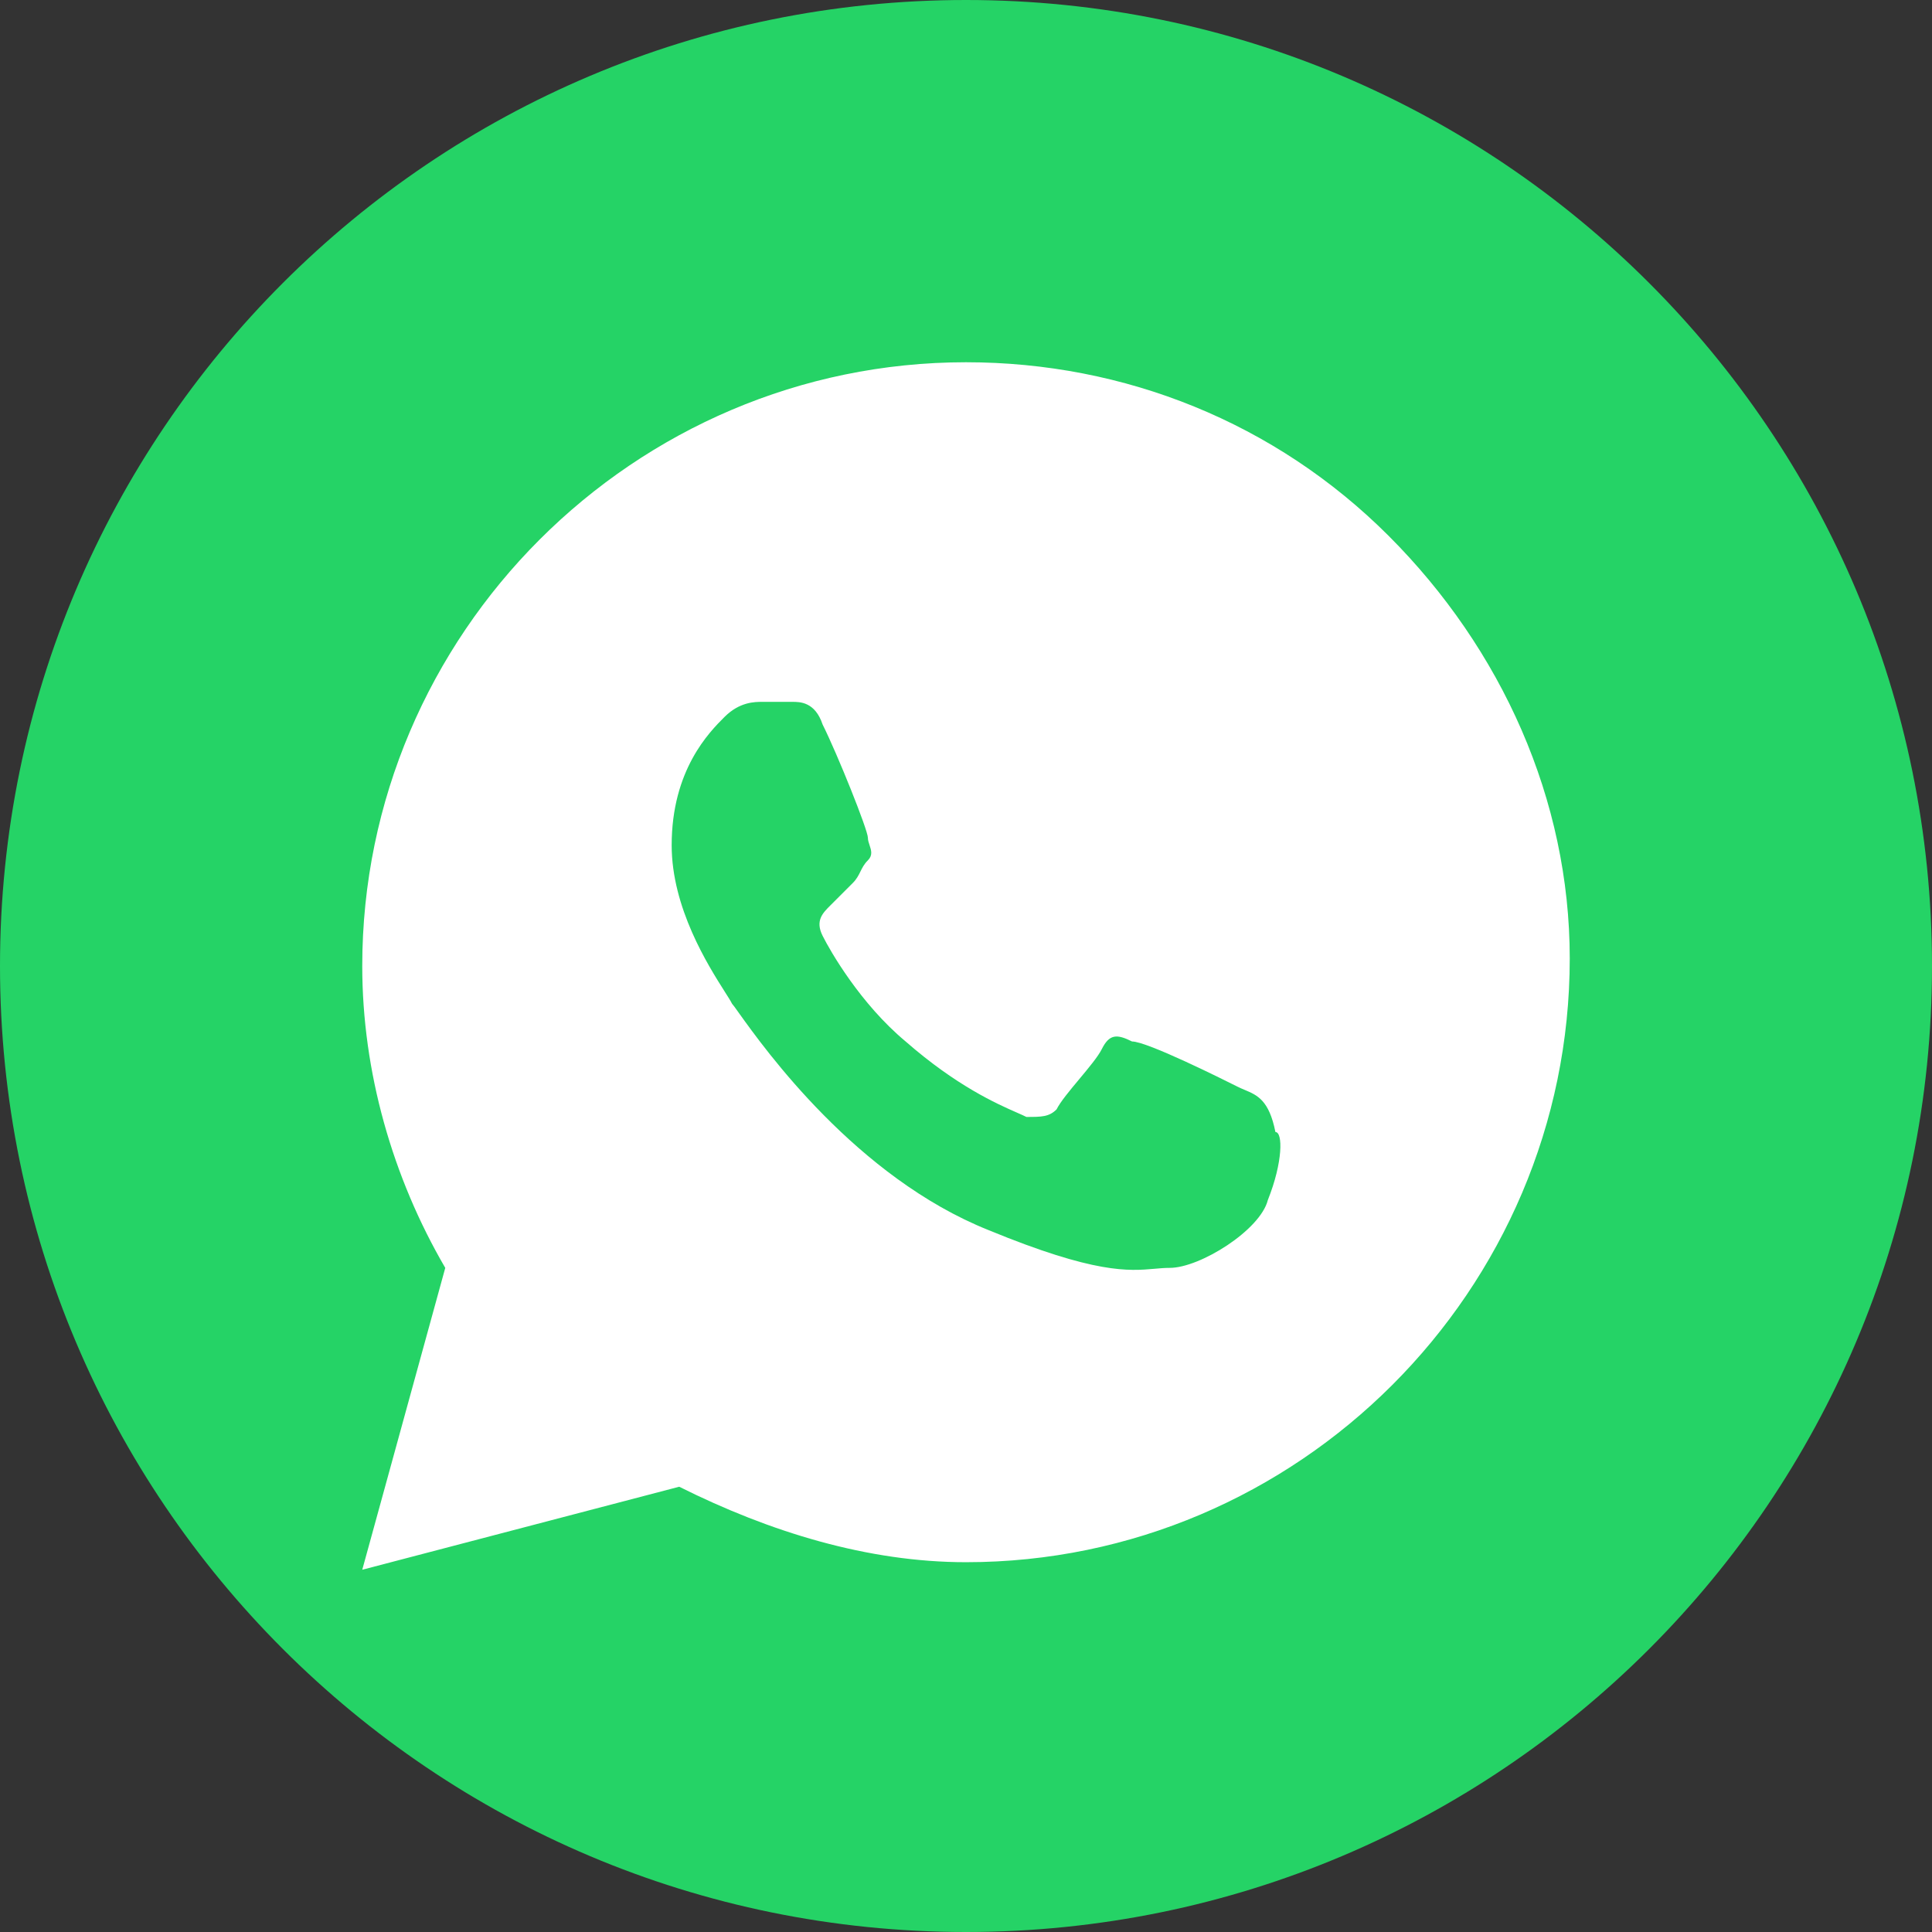
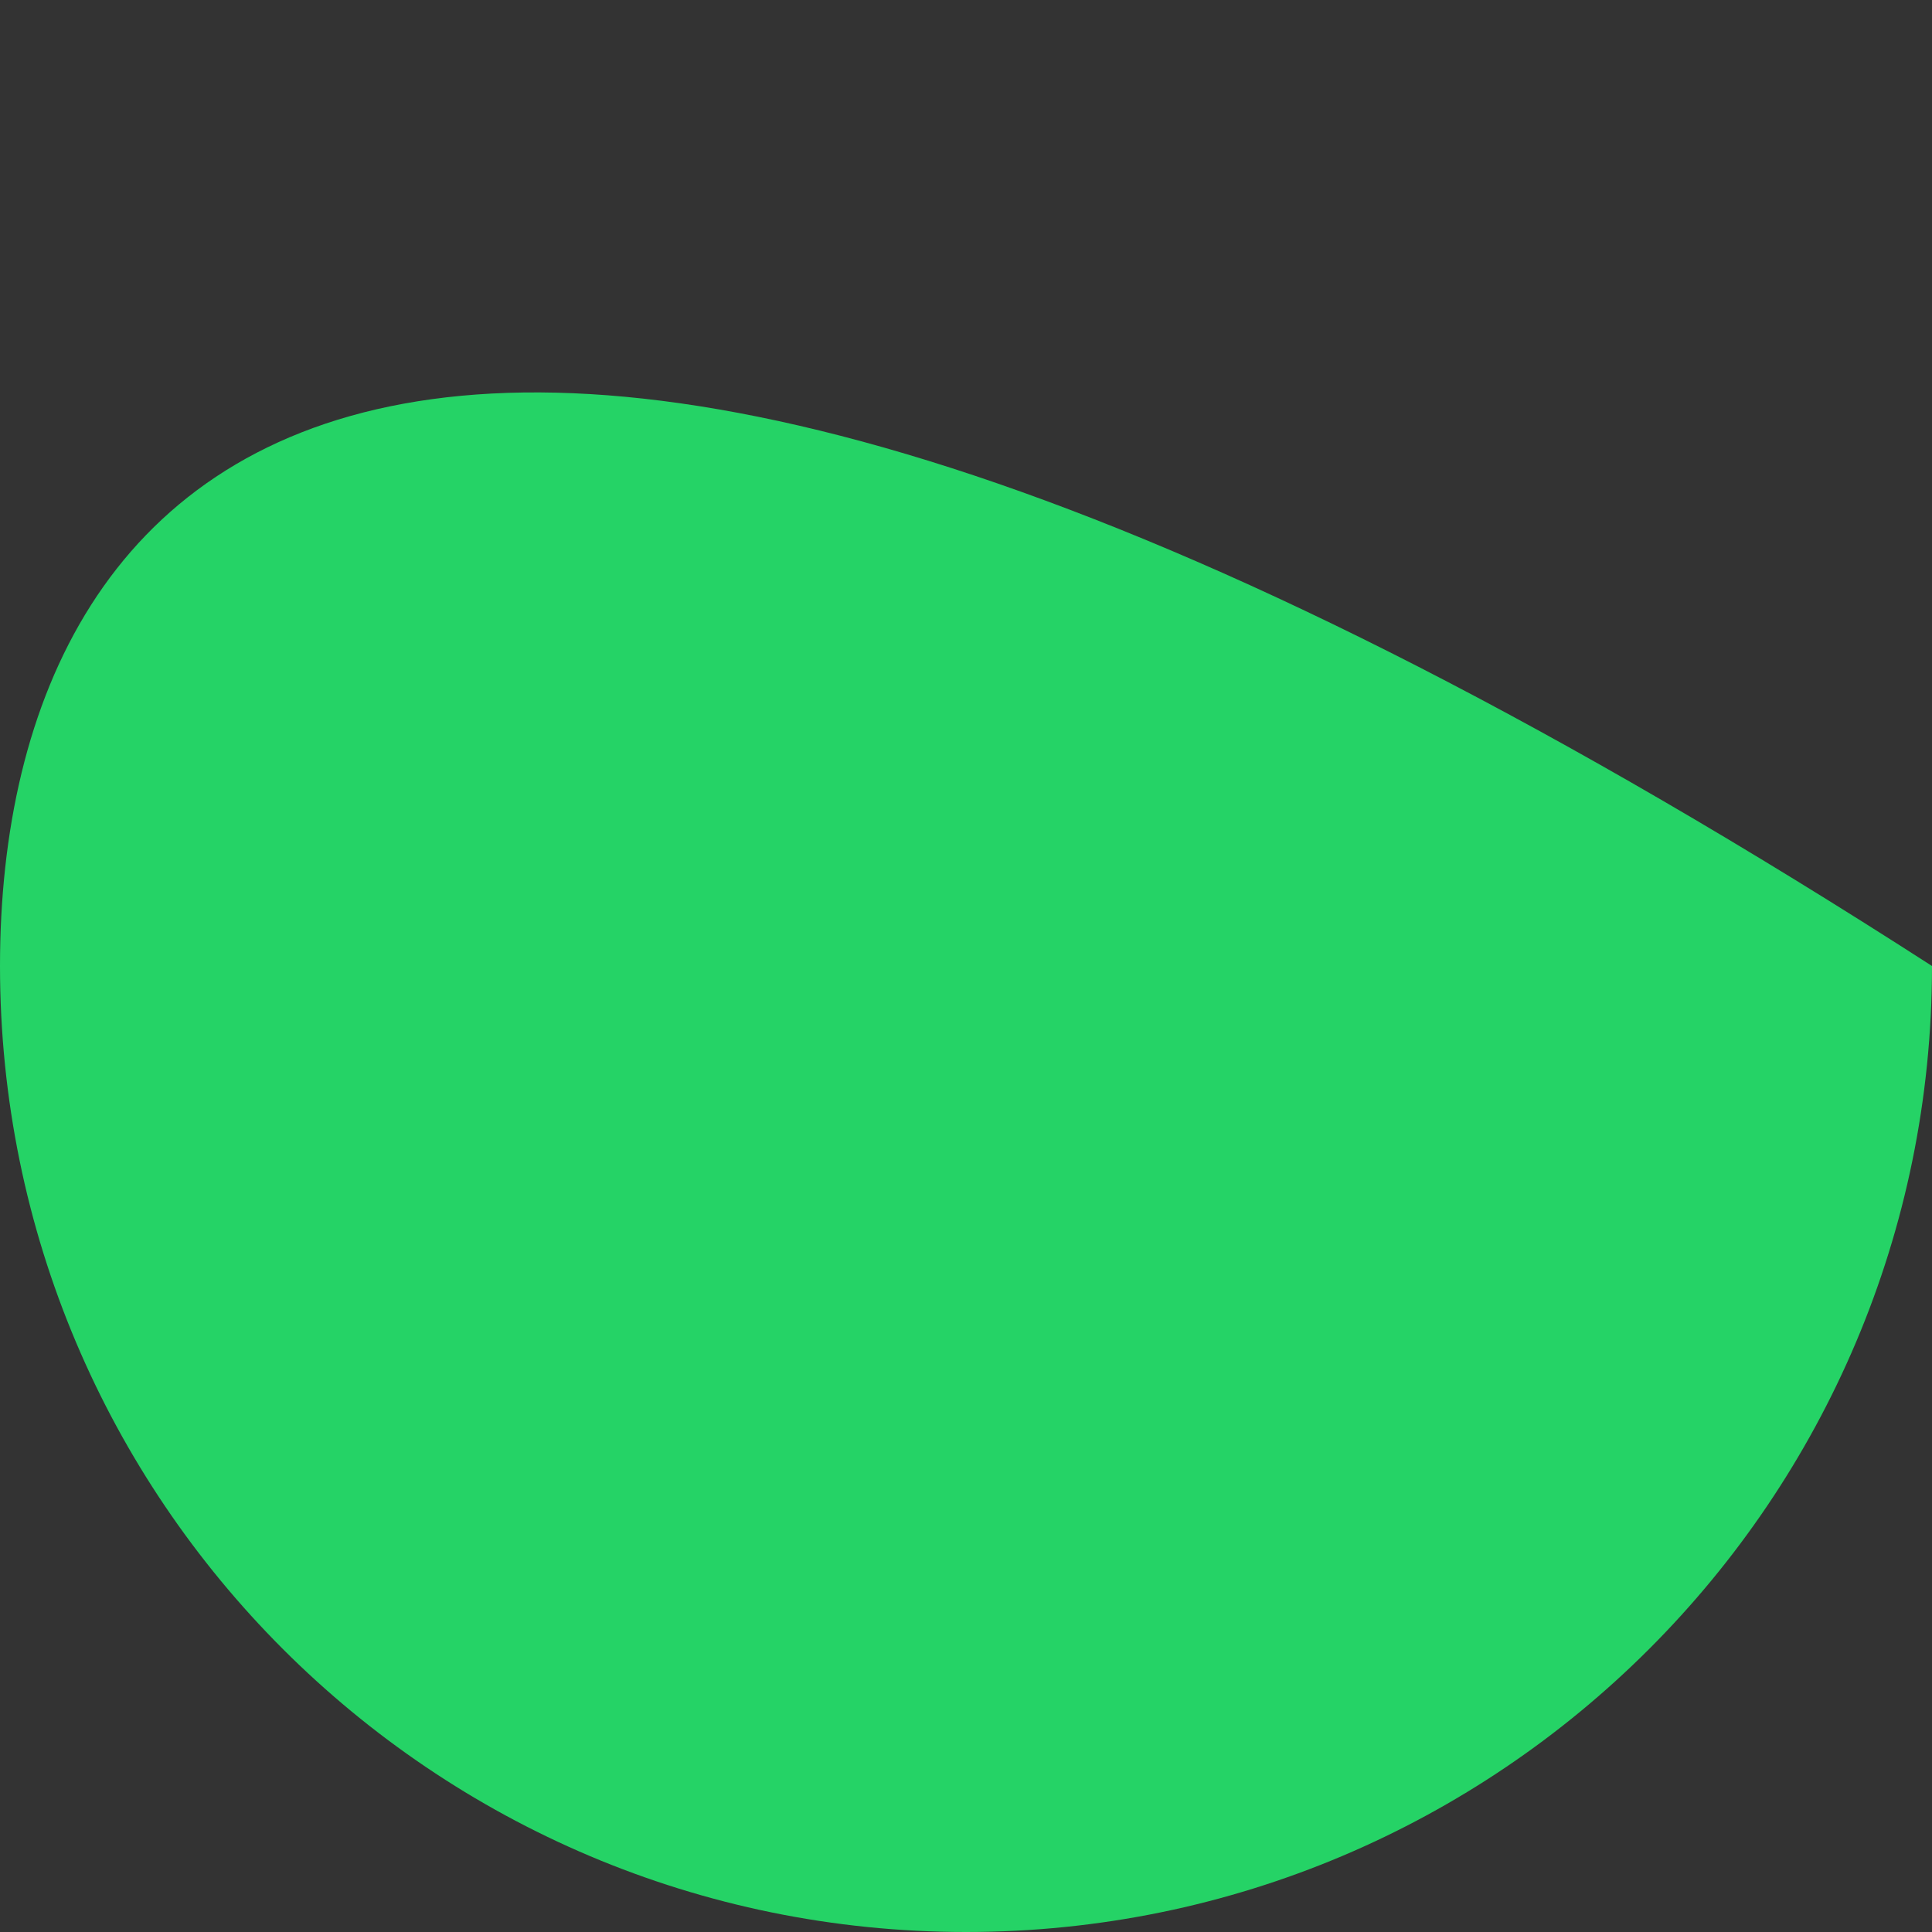
<svg xmlns="http://www.w3.org/2000/svg" width="32" height="32" viewBox="0 0 32 32" fill="none">
  <rect x="0" y="0" width="32" height="32" fill="#333333" stroke="none" />
-   <path d="M0 16C0 24.837 7.163 32 16 32C24.837 32 32 24.837 32 16C32 7.163 24.837 0 16 0C7.163 0 0 7.163 0 16Z" fill="#25D366" />
-   <path fill-rule="evenodd" clip-rule="evenodd" d="M23 8.875C21.125 7 18.625 6 16 6C10.5 6 6 10.5 6 16C6 17.75 6.5 19.5 7.375 21L6 26L11.25 24.625C12.75 25.375 14.375 25.875 16 25.875C21.5 25.875 26 21.375 26 15.875C26 13.25 24.875 10.75 23 8.875ZM20.5 18C20.539 18.02 20.578 18.036 20.616 18.052C20.825 18.14 21.02 18.222 21.125 18.75C21.25 18.75 21.25 19.25 21 19.875C20.875 20.375 19.875 21 19.375 21C19.29 21 19.209 21.007 19.122 21.015C18.698 21.052 18.14 21.102 16.375 20.375C14.184 19.499 12.666 17.375 12.239 16.779C12.179 16.694 12.14 16.64 12.125 16.625C12.104 16.582 12.061 16.515 12.004 16.425C11.727 15.988 11.125 15.037 11.125 14C11.125 12.75 11.75 12.125 12 11.875C12.25 11.625 12.5 11.625 12.625 11.625H13.125C13.25 11.625 13.5 11.625 13.625 12C13.875 12.5 14.375 13.75 14.375 13.875C14.375 13.917 14.389 13.958 14.403 14C14.431 14.083 14.458 14.167 14.375 14.25C14.312 14.312 14.281 14.375 14.25 14.438C14.219 14.5 14.188 14.562 14.125 14.625L13.75 15C13.625 15.125 13.5 15.25 13.625 15.5C13.75 15.75 14.25 16.625 15 17.25C15.844 17.988 16.51 18.282 16.847 18.43C16.91 18.458 16.961 18.48 17 18.5C17.25 18.5 17.375 18.5 17.5 18.375C17.562 18.25 17.719 18.062 17.875 17.875C18.031 17.688 18.188 17.5 18.25 17.375C18.375 17.125 18.5 17.125 18.75 17.25C19 17.25 20.25 17.875 20.5 18Z" fill="white" />
+   <path d="M0 16C0 24.837 7.163 32 16 32C24.837 32 32 24.837 32 16C7.163 0 0 7.163 0 16Z" fill="#25D366" />
</svg>